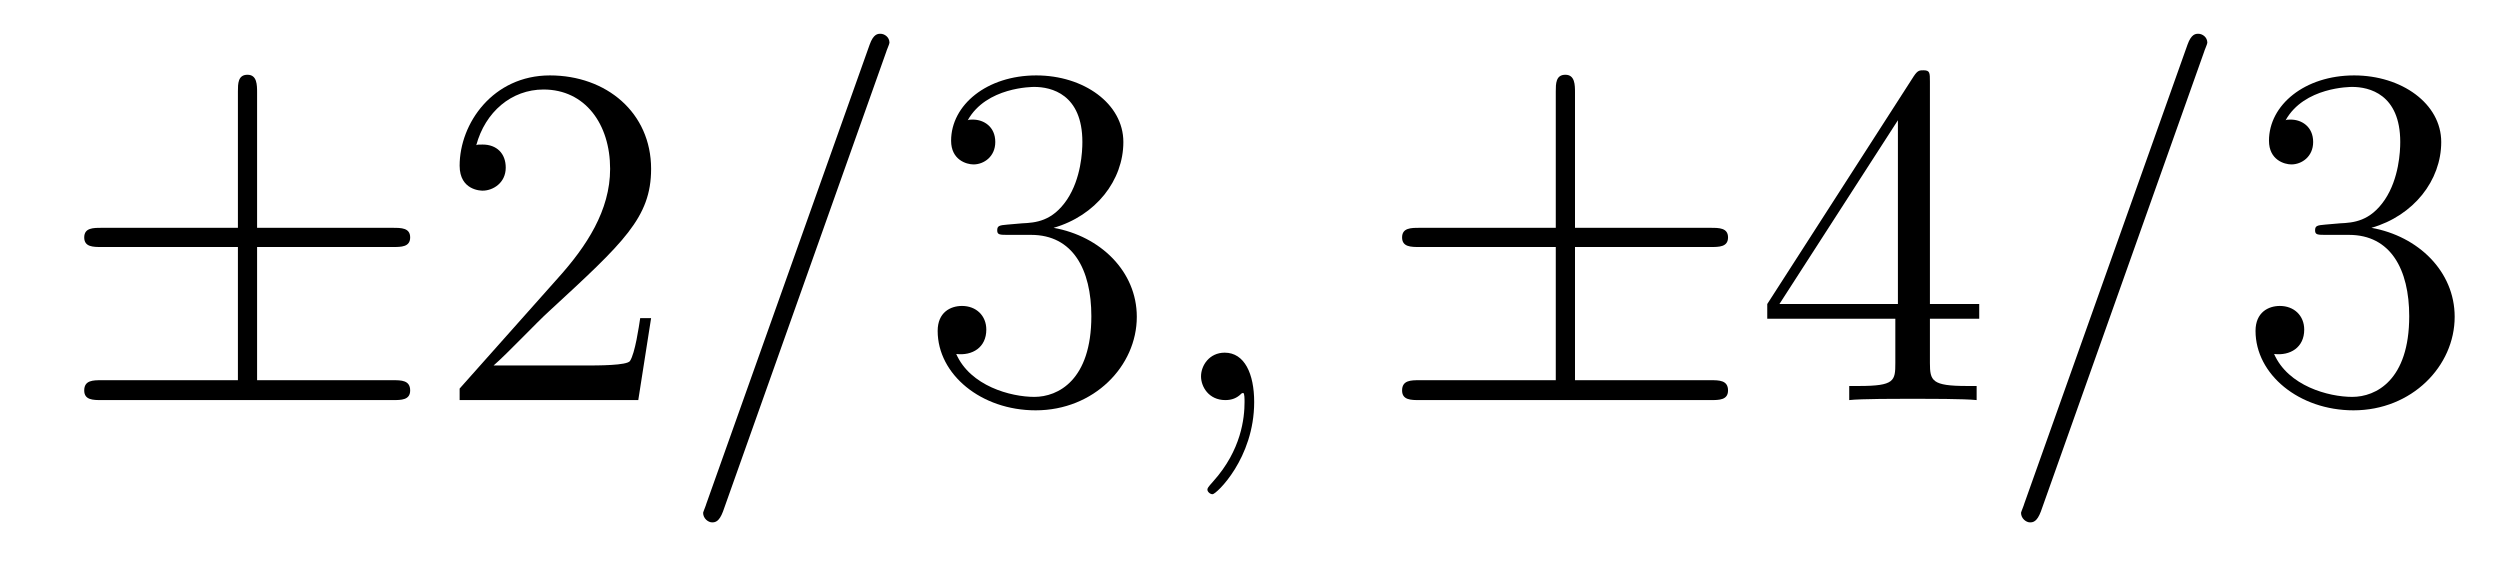
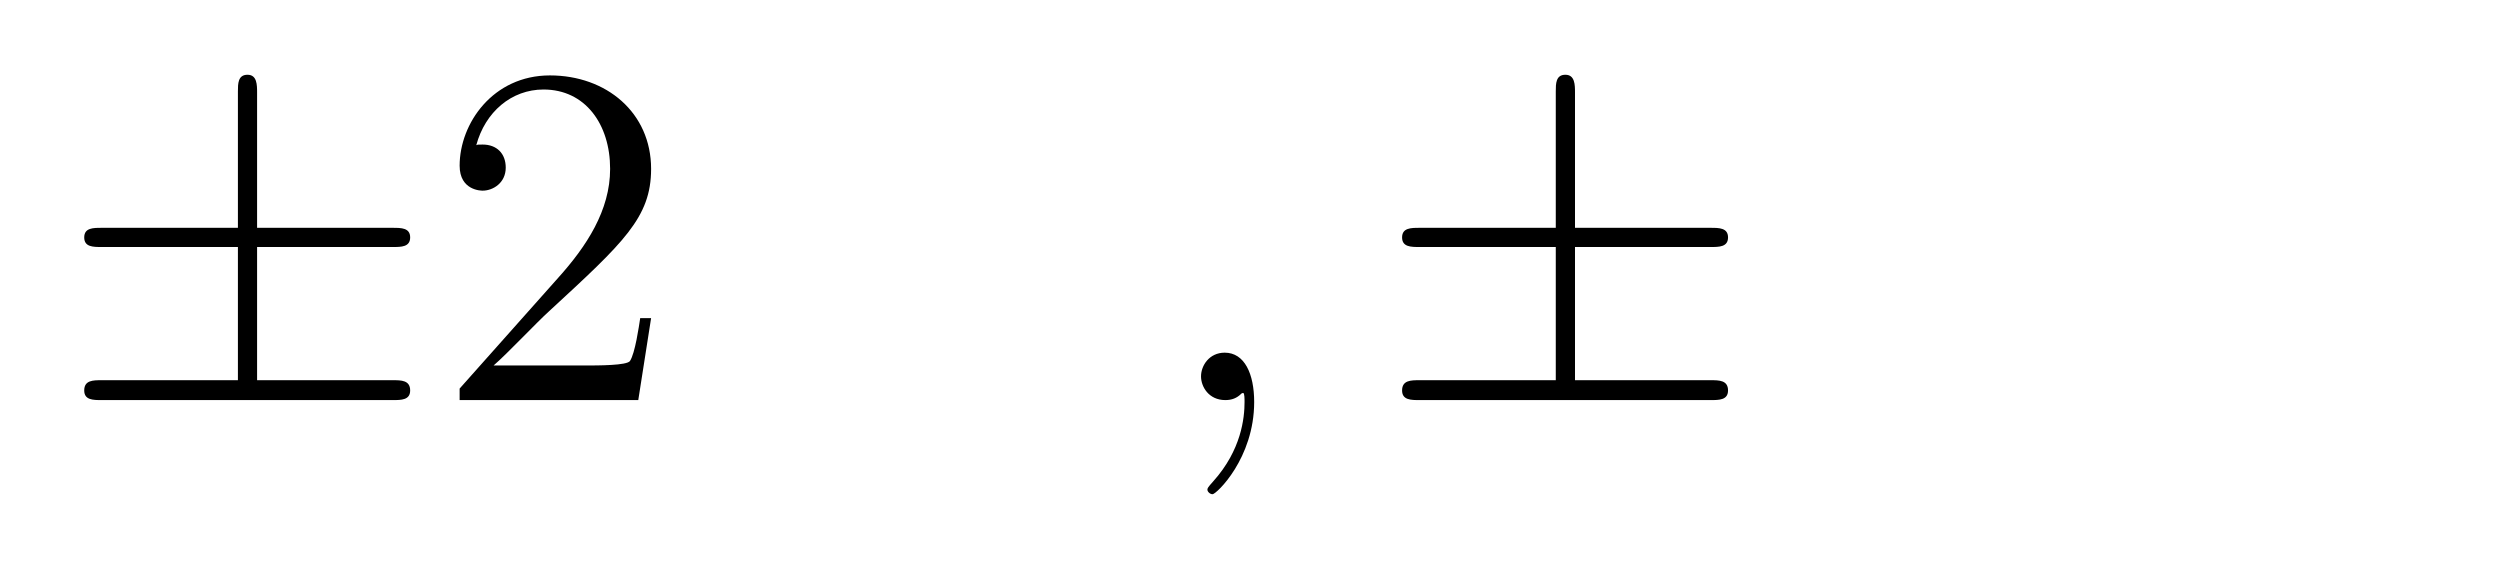
<svg xmlns="http://www.w3.org/2000/svg" height="14pt" version="1.1" viewBox="0 -14 61 14" width="61pt">
  <g id="page1">
    <g transform="matrix(1 0 0 1 -127 650)">
      <path d="M133.273 -657.973H136.586C136.789 -657.973 137.008 -657.973 137.008 -658.207C137.008 -658.441 136.789 -658.441 136.586 -658.441H133.273V-661.738C133.273 -661.926 133.273 -662.176 133.039 -662.176C132.805 -662.176 132.805 -661.957 132.805 -661.77V-658.441H129.477C129.273 -658.441 129.055 -658.441 129.055 -658.207C129.055 -657.973 129.273 -657.973 129.477 -657.973H132.805V-654.723H129.477C129.273 -654.723 129.055 -654.723 129.055 -654.473C129.055 -654.238 129.273 -654.238 129.477 -654.238H136.586C136.789 -654.238 137.008 -654.238 137.008 -654.473C137.008 -654.723 136.789 -654.723 136.586 -654.723H133.273V-657.973ZM137.637 -654.238" fill-rule="evenodd" />
      <path d="M142.887 -656.238H142.621C142.59 -656.035 142.496 -655.379 142.371 -655.191C142.293 -655.082 141.606 -655.082 141.246 -655.082H139.043C139.371 -655.363 140.09 -656.129 140.402 -656.41C142.215 -658.082 142.887 -658.691 142.887 -659.879C142.887 -661.254 141.793 -662.16 140.418 -662.16C139.027 -662.16 138.215 -660.988 138.215 -659.957C138.215 -659.348 138.746 -659.348 138.777 -659.348C139.027 -659.348 139.34 -659.535 139.34 -659.91C139.34 -660.254 139.121 -660.473 138.777 -660.473C138.668 -660.473 138.652 -660.473 138.621 -660.457C138.84 -661.269 139.48 -661.816 140.262 -661.816C141.277 -661.816 141.887 -660.973 141.887 -659.879C141.887 -658.863 141.309 -657.988 140.621 -657.223L138.215 -654.519V-654.238H142.574L142.887 -656.238ZM143.516 -654.238" fill-rule="evenodd" />
-       <path d="M148.625 -662.738C148.625 -662.754 148.703 -662.926 148.703 -662.957C148.703 -663.098 148.578 -663.176 148.484 -663.176C148.422 -663.176 148.313 -663.176 148.219 -662.91L144.234 -651.707C144.234 -651.691 144.156 -651.504 144.156 -651.488C144.156 -651.348 144.281 -651.254 144.375 -651.254C144.453 -651.254 144.547 -651.27 144.641 -651.519L148.625 -662.738ZM149.394 -654.238" fill-rule="evenodd" />
-       <path d="M151.582 -658.52C151.379 -658.504 151.332 -658.488 151.332 -658.379C151.332 -658.269 151.395 -658.269 151.613 -658.269H152.16C153.176 -658.269 153.629 -657.426 153.629 -656.285C153.629 -654.723 152.816 -654.316 152.238 -654.316C151.66 -654.316 150.676 -654.582 150.332 -655.363C150.723 -655.316 151.066 -655.52 151.066 -655.957C151.066 -656.301 150.816 -656.535 150.473 -656.535C150.191 -656.535 149.879 -656.379 149.879 -655.926C149.879 -654.863 150.941 -653.988 152.27 -653.988C153.691 -653.988 154.738 -655.066 154.738 -656.27C154.738 -657.379 153.848 -658.238 152.707 -658.441C153.738 -658.738 154.41 -659.598 154.41 -660.535C154.41 -661.473 153.441 -662.16 152.285 -662.16C151.082 -662.16 150.207 -661.441 150.207 -660.566C150.207 -660.098 150.582 -659.988 150.754 -659.988C151.004 -659.988 151.285 -660.176 151.285 -660.535C151.285 -660.91 151.004 -661.082 150.738 -661.082C150.676 -661.082 150.645 -661.082 150.613 -661.066C151.066 -661.879 152.191 -661.879 152.238 -661.879C152.645 -661.879 153.41 -661.707 153.41 -660.535C153.41 -660.301 153.379 -659.645 153.035 -659.129C152.676 -658.598 152.27 -658.566 151.941 -658.551L151.582 -658.52ZM155.273 -654.238" fill-rule="evenodd" />
      <path d="M157.602 -654.191C157.602 -654.879 157.367 -655.395 156.883 -655.395C156.508 -655.395 156.305 -655.082 156.305 -654.816C156.305 -654.566 156.492 -654.238 156.898 -654.238C157.055 -654.238 157.18 -654.285 157.289 -654.395C157.305 -654.41 157.32 -654.41 157.336 -654.41C157.367 -654.41 157.367 -654.254 157.367 -654.191C157.367 -653.801 157.289 -653.019 156.602 -652.254C156.461 -652.098 156.461 -652.082 156.461 -652.051C156.461 -652.004 156.523 -651.941 156.586 -651.941C156.68 -651.941 157.602 -652.816 157.602 -654.191ZM158.512 -654.238" fill-rule="evenodd" />
      <path d="M165.43 -657.973H168.742C168.945 -657.973 169.164 -657.973 169.164 -658.207C169.164 -658.441 168.945 -658.441 168.742 -658.441H165.43V-661.738C165.43 -661.926 165.43 -662.176 165.195 -662.176C164.961 -662.176 164.961 -661.957 164.961 -661.77V-658.441H161.633C161.43 -658.441 161.211 -658.441 161.211 -658.207C161.211 -657.973 161.43 -657.973 161.633 -657.973H164.961V-654.723H161.633C161.43 -654.723 161.211 -654.723 161.211 -654.473C161.211 -654.238 161.43 -654.238 161.633 -654.238H168.742C168.945 -654.238 169.164 -654.238 169.164 -654.473C169.164 -654.723 168.945 -654.723 168.742 -654.723H165.43V-657.973ZM169.793 -654.238" fill-rule="evenodd" />
-       <path d="M174.09 -662.004C174.09 -662.223 174.09 -662.285 173.934 -662.285C173.84 -662.285 173.793 -662.285 173.699 -662.145L170.121 -656.582V-656.223H173.246V-655.145C173.246 -654.707 173.23 -654.582 172.356 -654.582H172.121V-654.238C172.387 -654.27 173.34 -654.27 173.668 -654.27S174.949 -654.27 175.23 -654.238V-654.582H174.996C174.137 -654.582 174.09 -654.707 174.09 -655.145V-656.223H175.293V-656.582H174.09V-662.004ZM173.309 -661.066V-656.582H170.418L173.309 -661.066ZM175.672 -654.238" fill-rule="evenodd" />
-       <path d="M180.781 -662.738C180.781 -662.754 180.859 -662.926 180.859 -662.957C180.859 -663.098 180.734 -663.176 180.641 -663.176C180.578 -663.176 180.469 -663.176 180.375 -662.91L176.391 -651.707C176.391 -651.691 176.313 -651.504 176.313 -651.488C176.313 -651.348 176.438 -651.254 176.531 -651.254C176.609 -651.254 176.703 -651.27 176.797 -651.519L180.781 -662.738ZM181.551 -654.238" fill-rule="evenodd" />
-       <path d="M183.738 -658.52C183.535 -658.504 183.488 -658.488 183.488 -658.379C183.488 -658.269 183.551 -658.269 183.77 -658.269H184.316C185.332 -658.269 185.785 -657.426 185.785 -656.285C185.785 -654.723 184.973 -654.316 184.395 -654.316C183.816 -654.316 182.832 -654.582 182.488 -655.363C182.879 -655.316 183.223 -655.52 183.223 -655.957C183.223 -656.301 182.973 -656.535 182.629 -656.535C182.348 -656.535 182.035 -656.379 182.035 -655.926C182.035 -654.863 183.098 -653.988 184.426 -653.988C185.848 -653.988 186.894 -655.066 186.894 -656.27C186.894 -657.379 186.004 -658.238 184.863 -658.441C185.895 -658.738 186.566 -659.598 186.566 -660.535C186.566 -661.473 185.598 -662.16 184.441 -662.16C183.238 -662.16 182.363 -661.441 182.363 -660.566C182.363 -660.098 182.738 -659.988 182.91 -659.988C183.16 -659.988 183.441 -660.176 183.441 -660.535C183.441 -660.91 183.16 -661.082 182.895 -661.082C182.832 -661.082 182.801 -661.082 182.769 -661.066C183.223 -661.879 184.348 -661.879 184.395 -661.879C184.801 -661.879 185.566 -661.707 185.566 -660.535C185.566 -660.301 185.535 -659.645 185.191 -659.129C184.832 -658.598 184.426 -658.566 184.098 -658.551L183.738 -658.52ZM187.43 -654.238" fill-rule="evenodd" />
    </g>
  </g>
</svg>